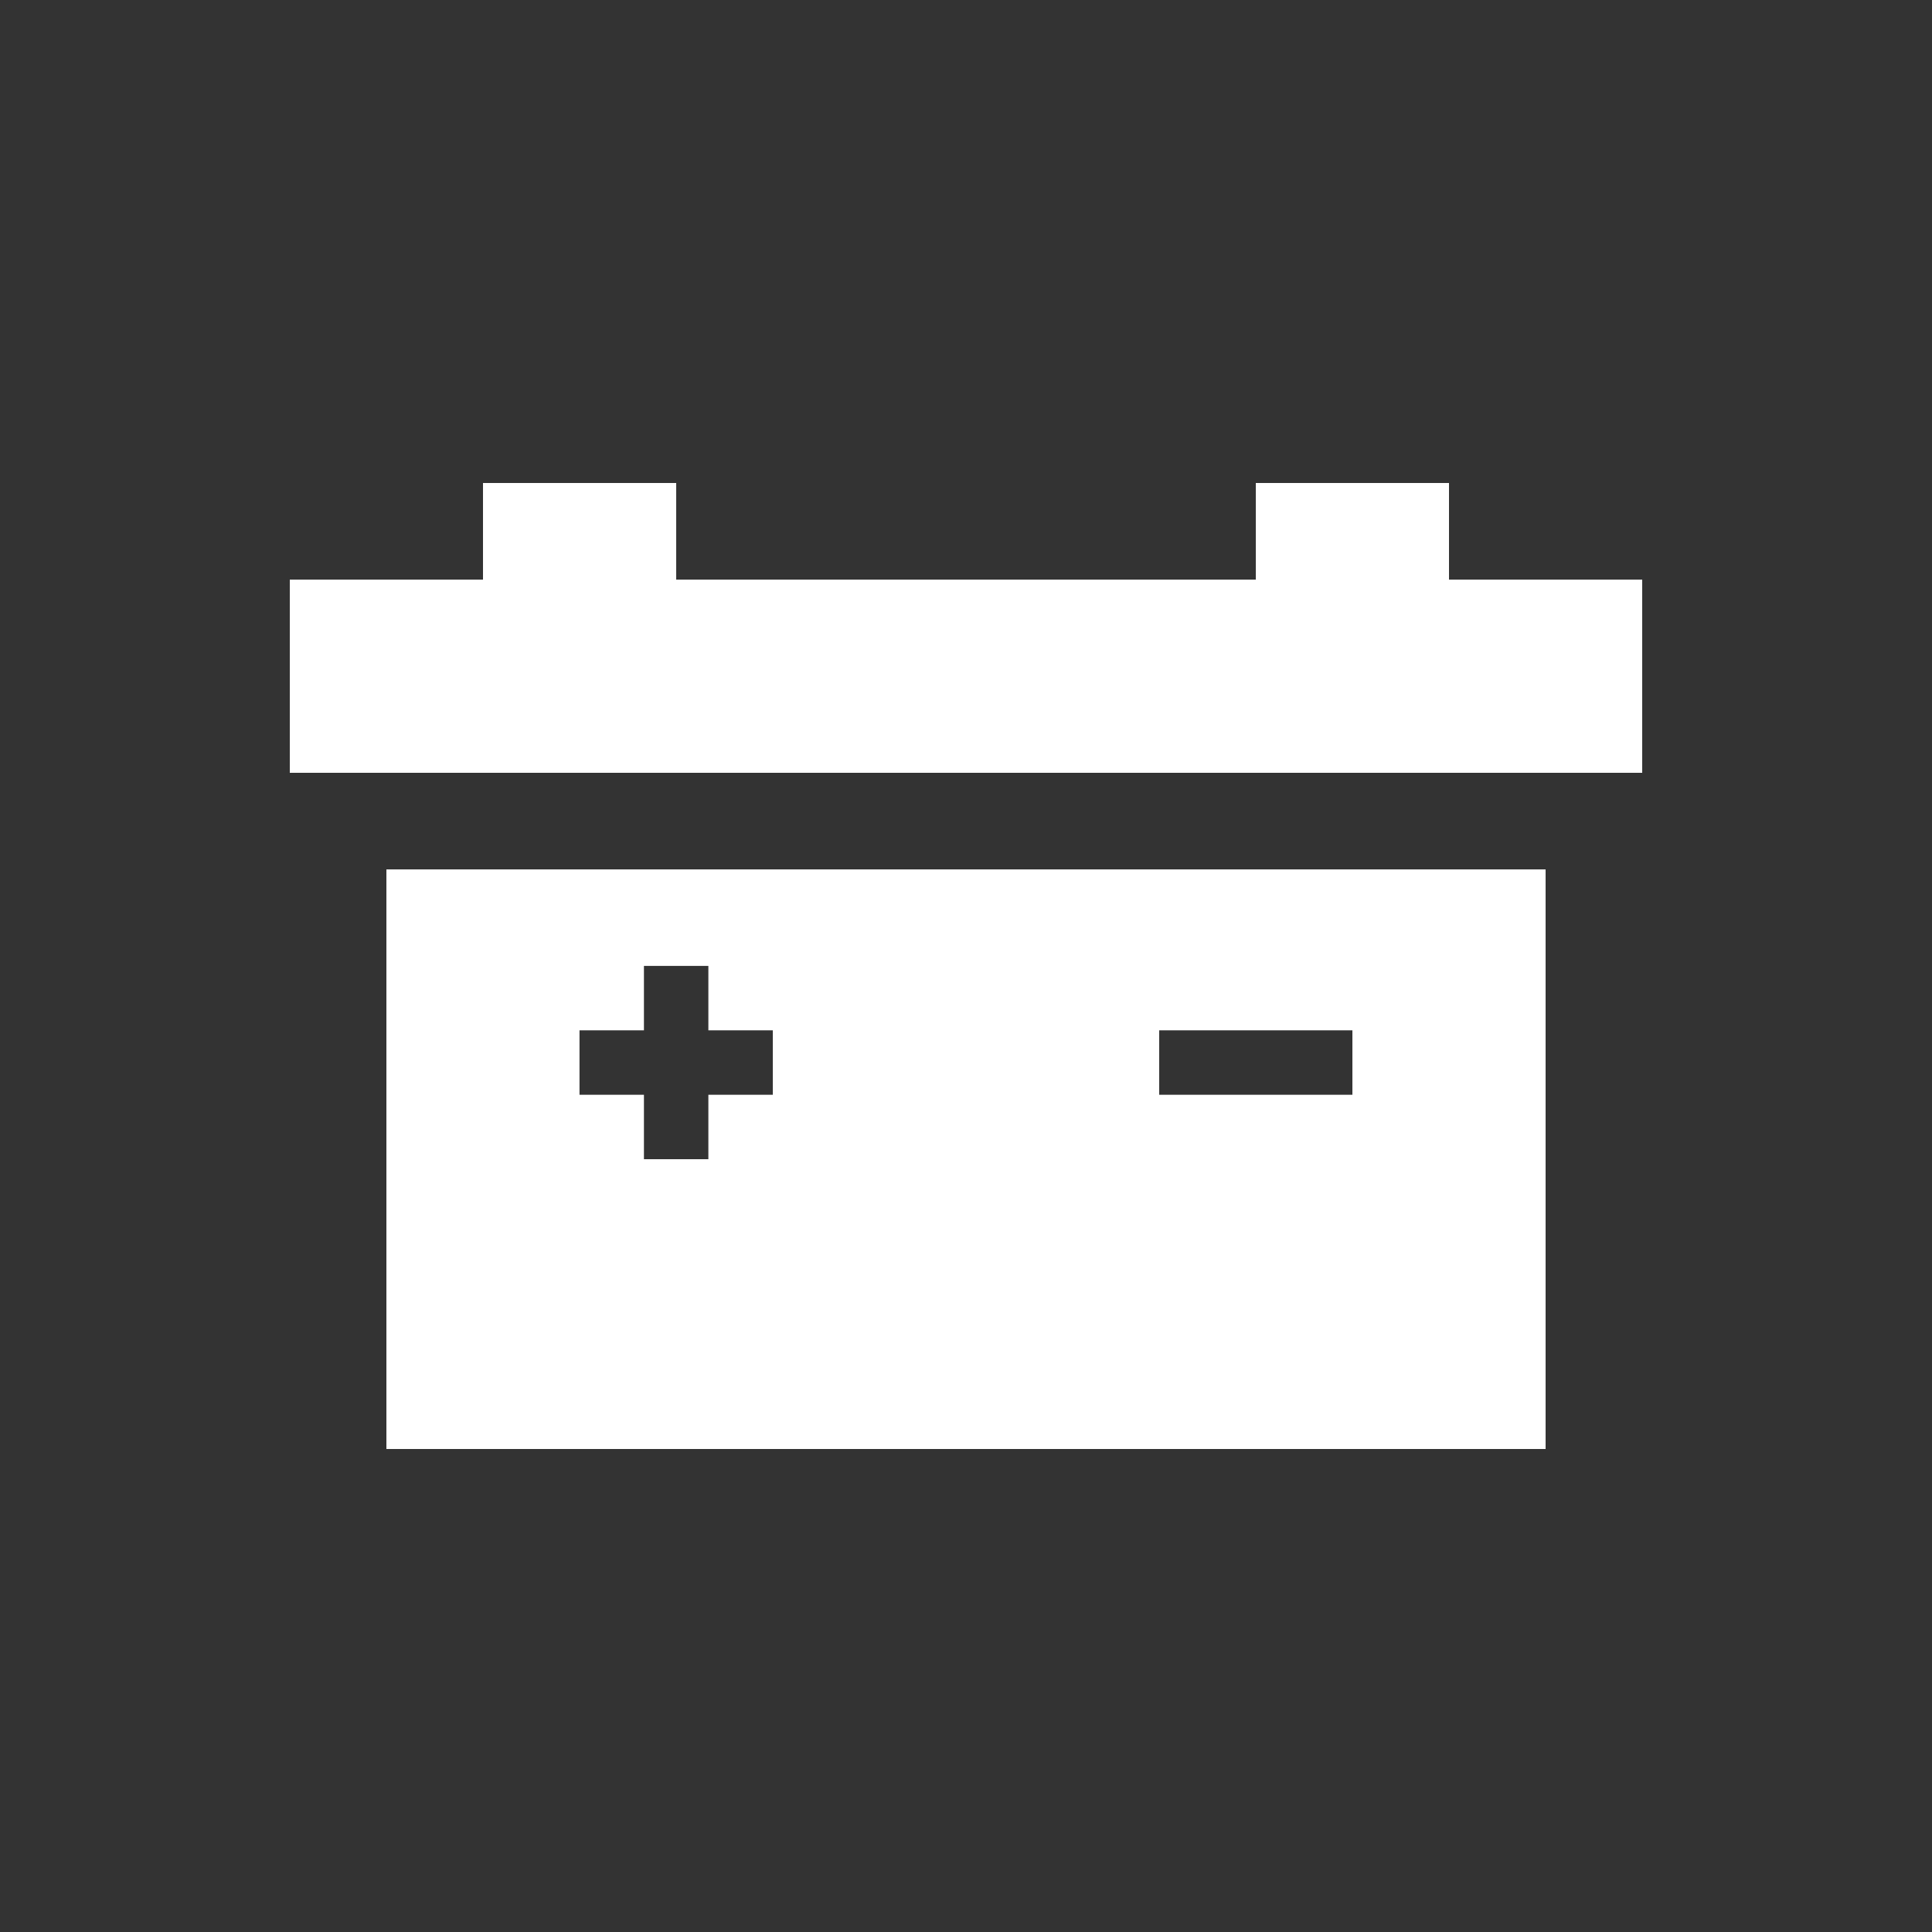
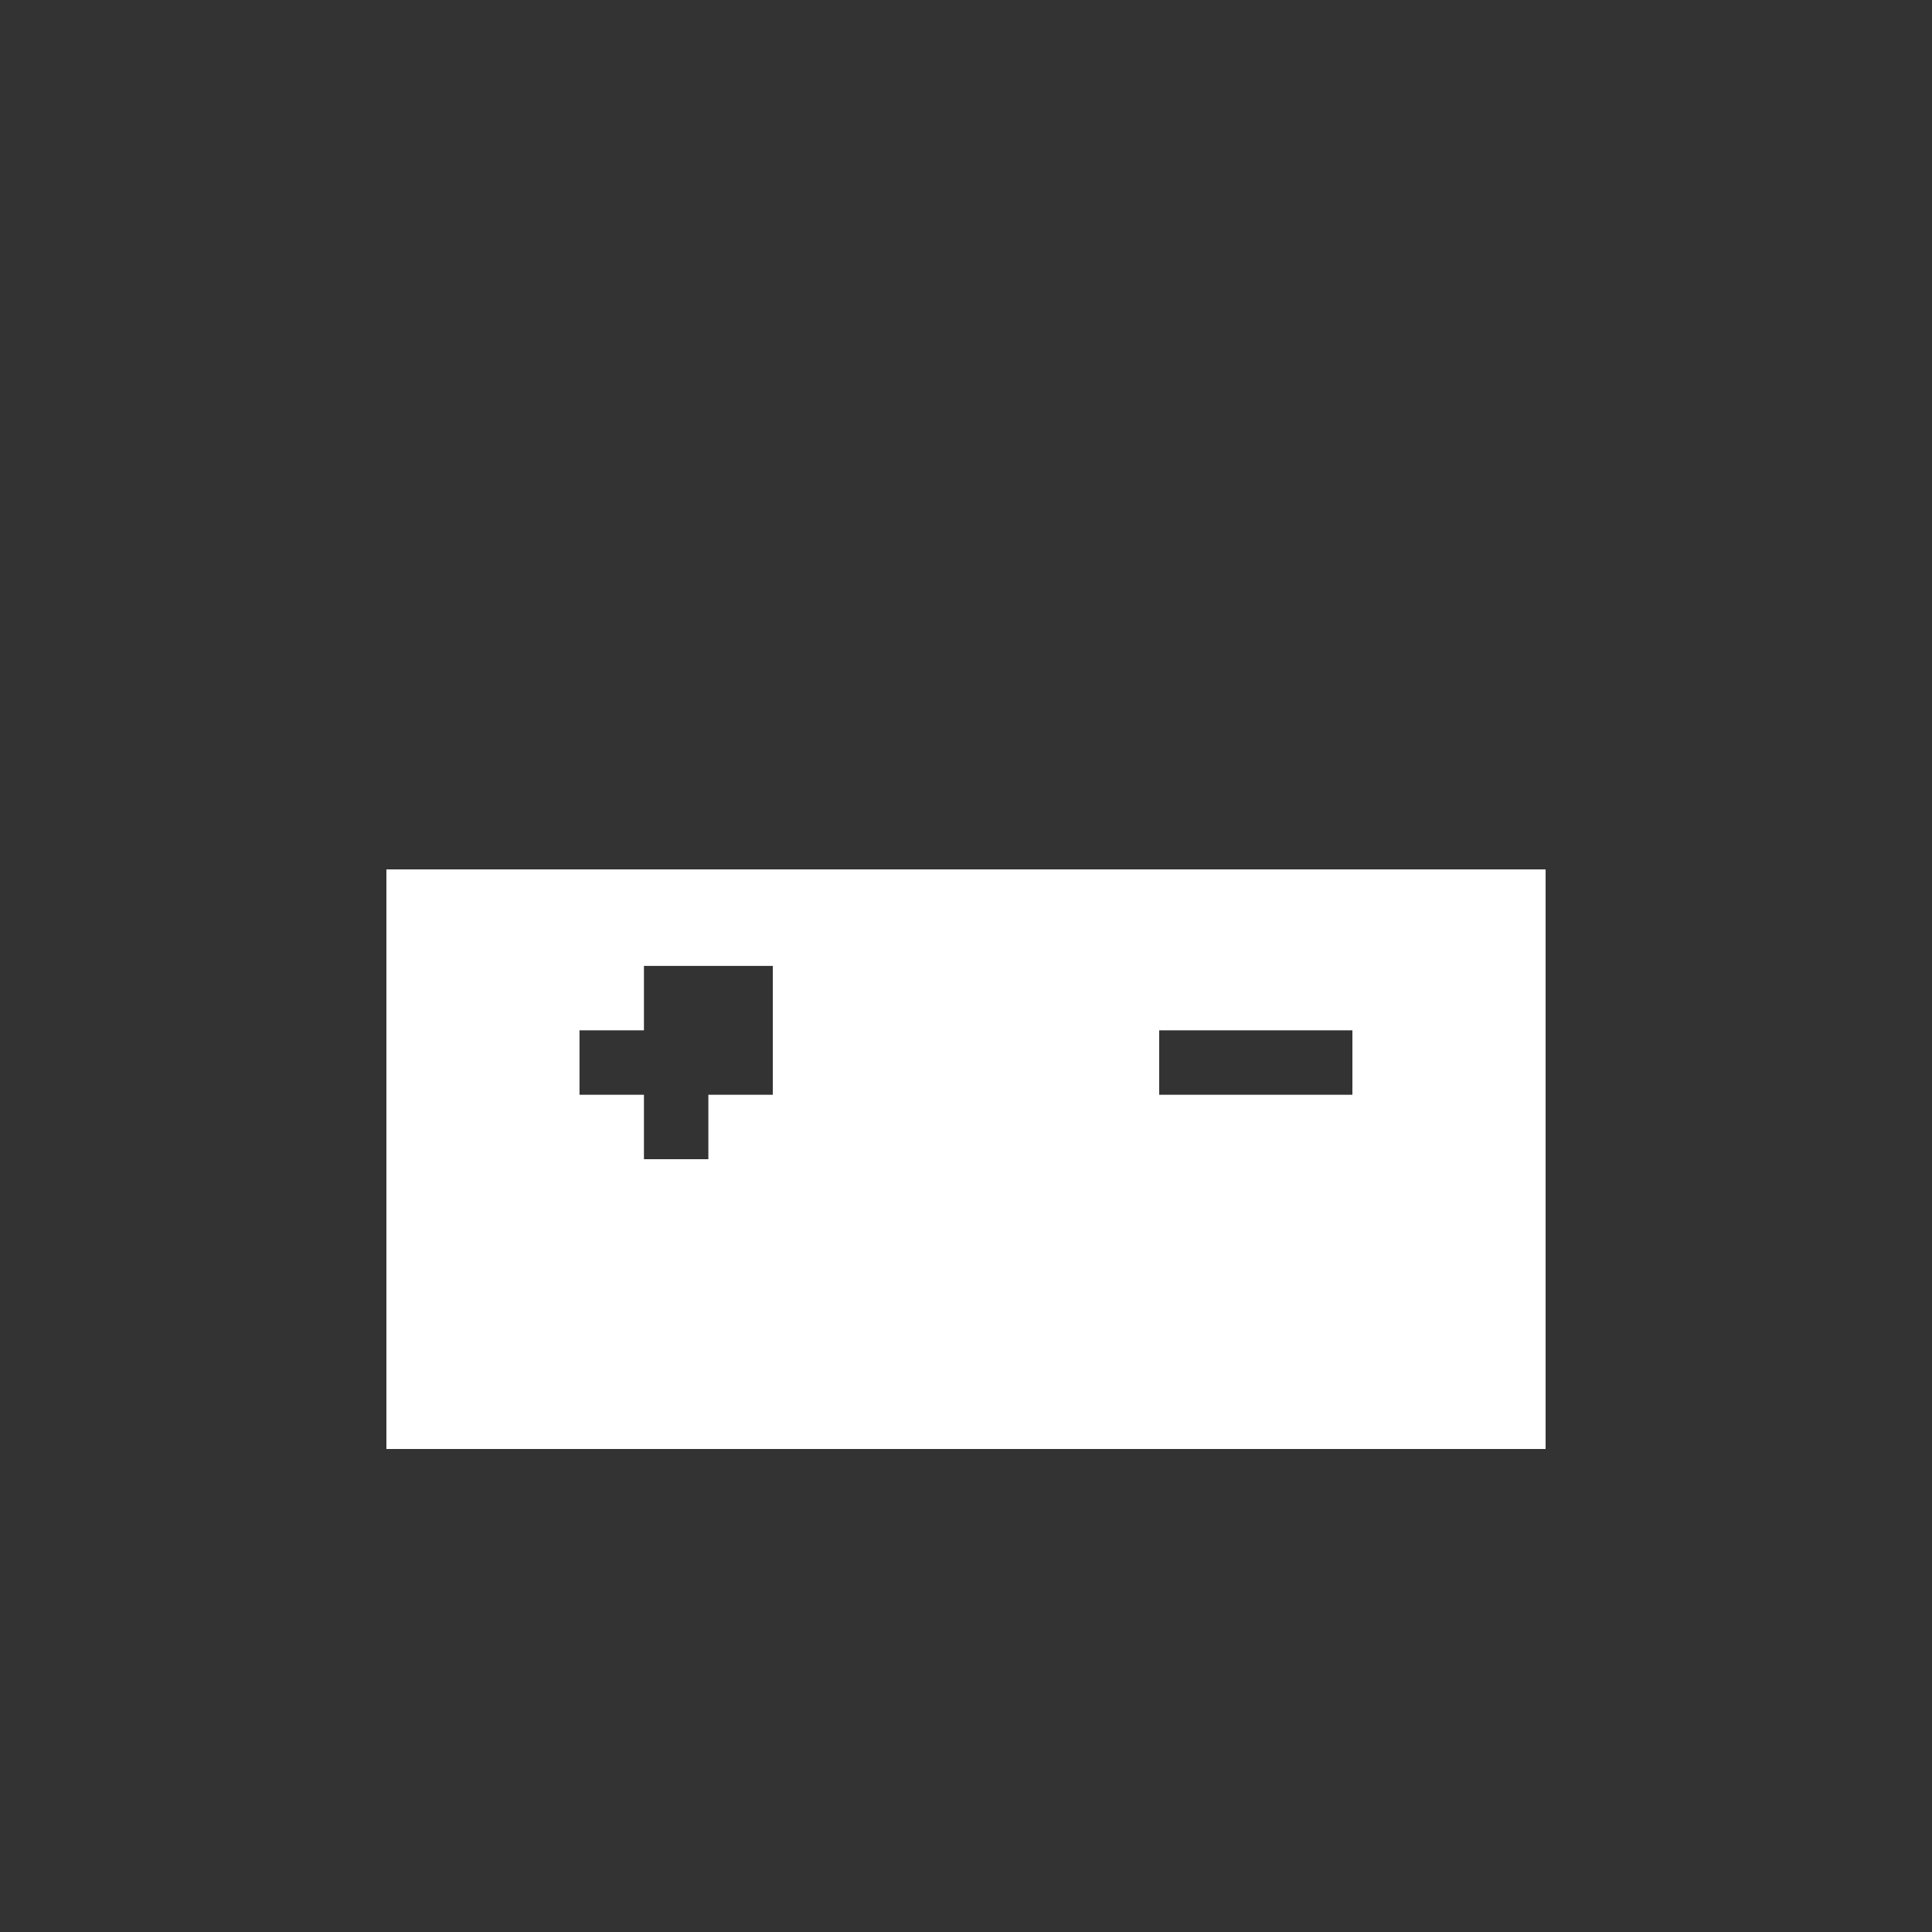
<svg xmlns="http://www.w3.org/2000/svg" id="Layer_1" viewBox="0 0 200 200">
  <rect x="0" y="0" width="200" height="200" fill="#333333" stroke="none" />
  <defs>
    <style>.cls-1{fill:#fff;stroke-width:0px;}</style>
  </defs>
-   <polygon class="cls-1" points="150 60 150 50 130 50 130 60 70 60 70 50 50 50 50 60 30 60 30 80 170 80 170 60 150 60" />
-   <path class="cls-1" d="m40,90v60h120v-60H40Zm40,23.33h-6.67v6.67h-6.67v-6.67h-6.67v-6.67h6.67v-6.67h6.67v6.67h6.67v6.67Zm60,0h-20v-6.67h20v6.67Z" />
+   <path class="cls-1" d="m40,90v60h120v-60H40Zm40,23.33h-6.67v6.67h-6.67v-6.67h-6.67v-6.67h6.67v-6.67h6.67h6.67v6.67Zm60,0h-20v-6.67h20v6.67Z" />
</svg>